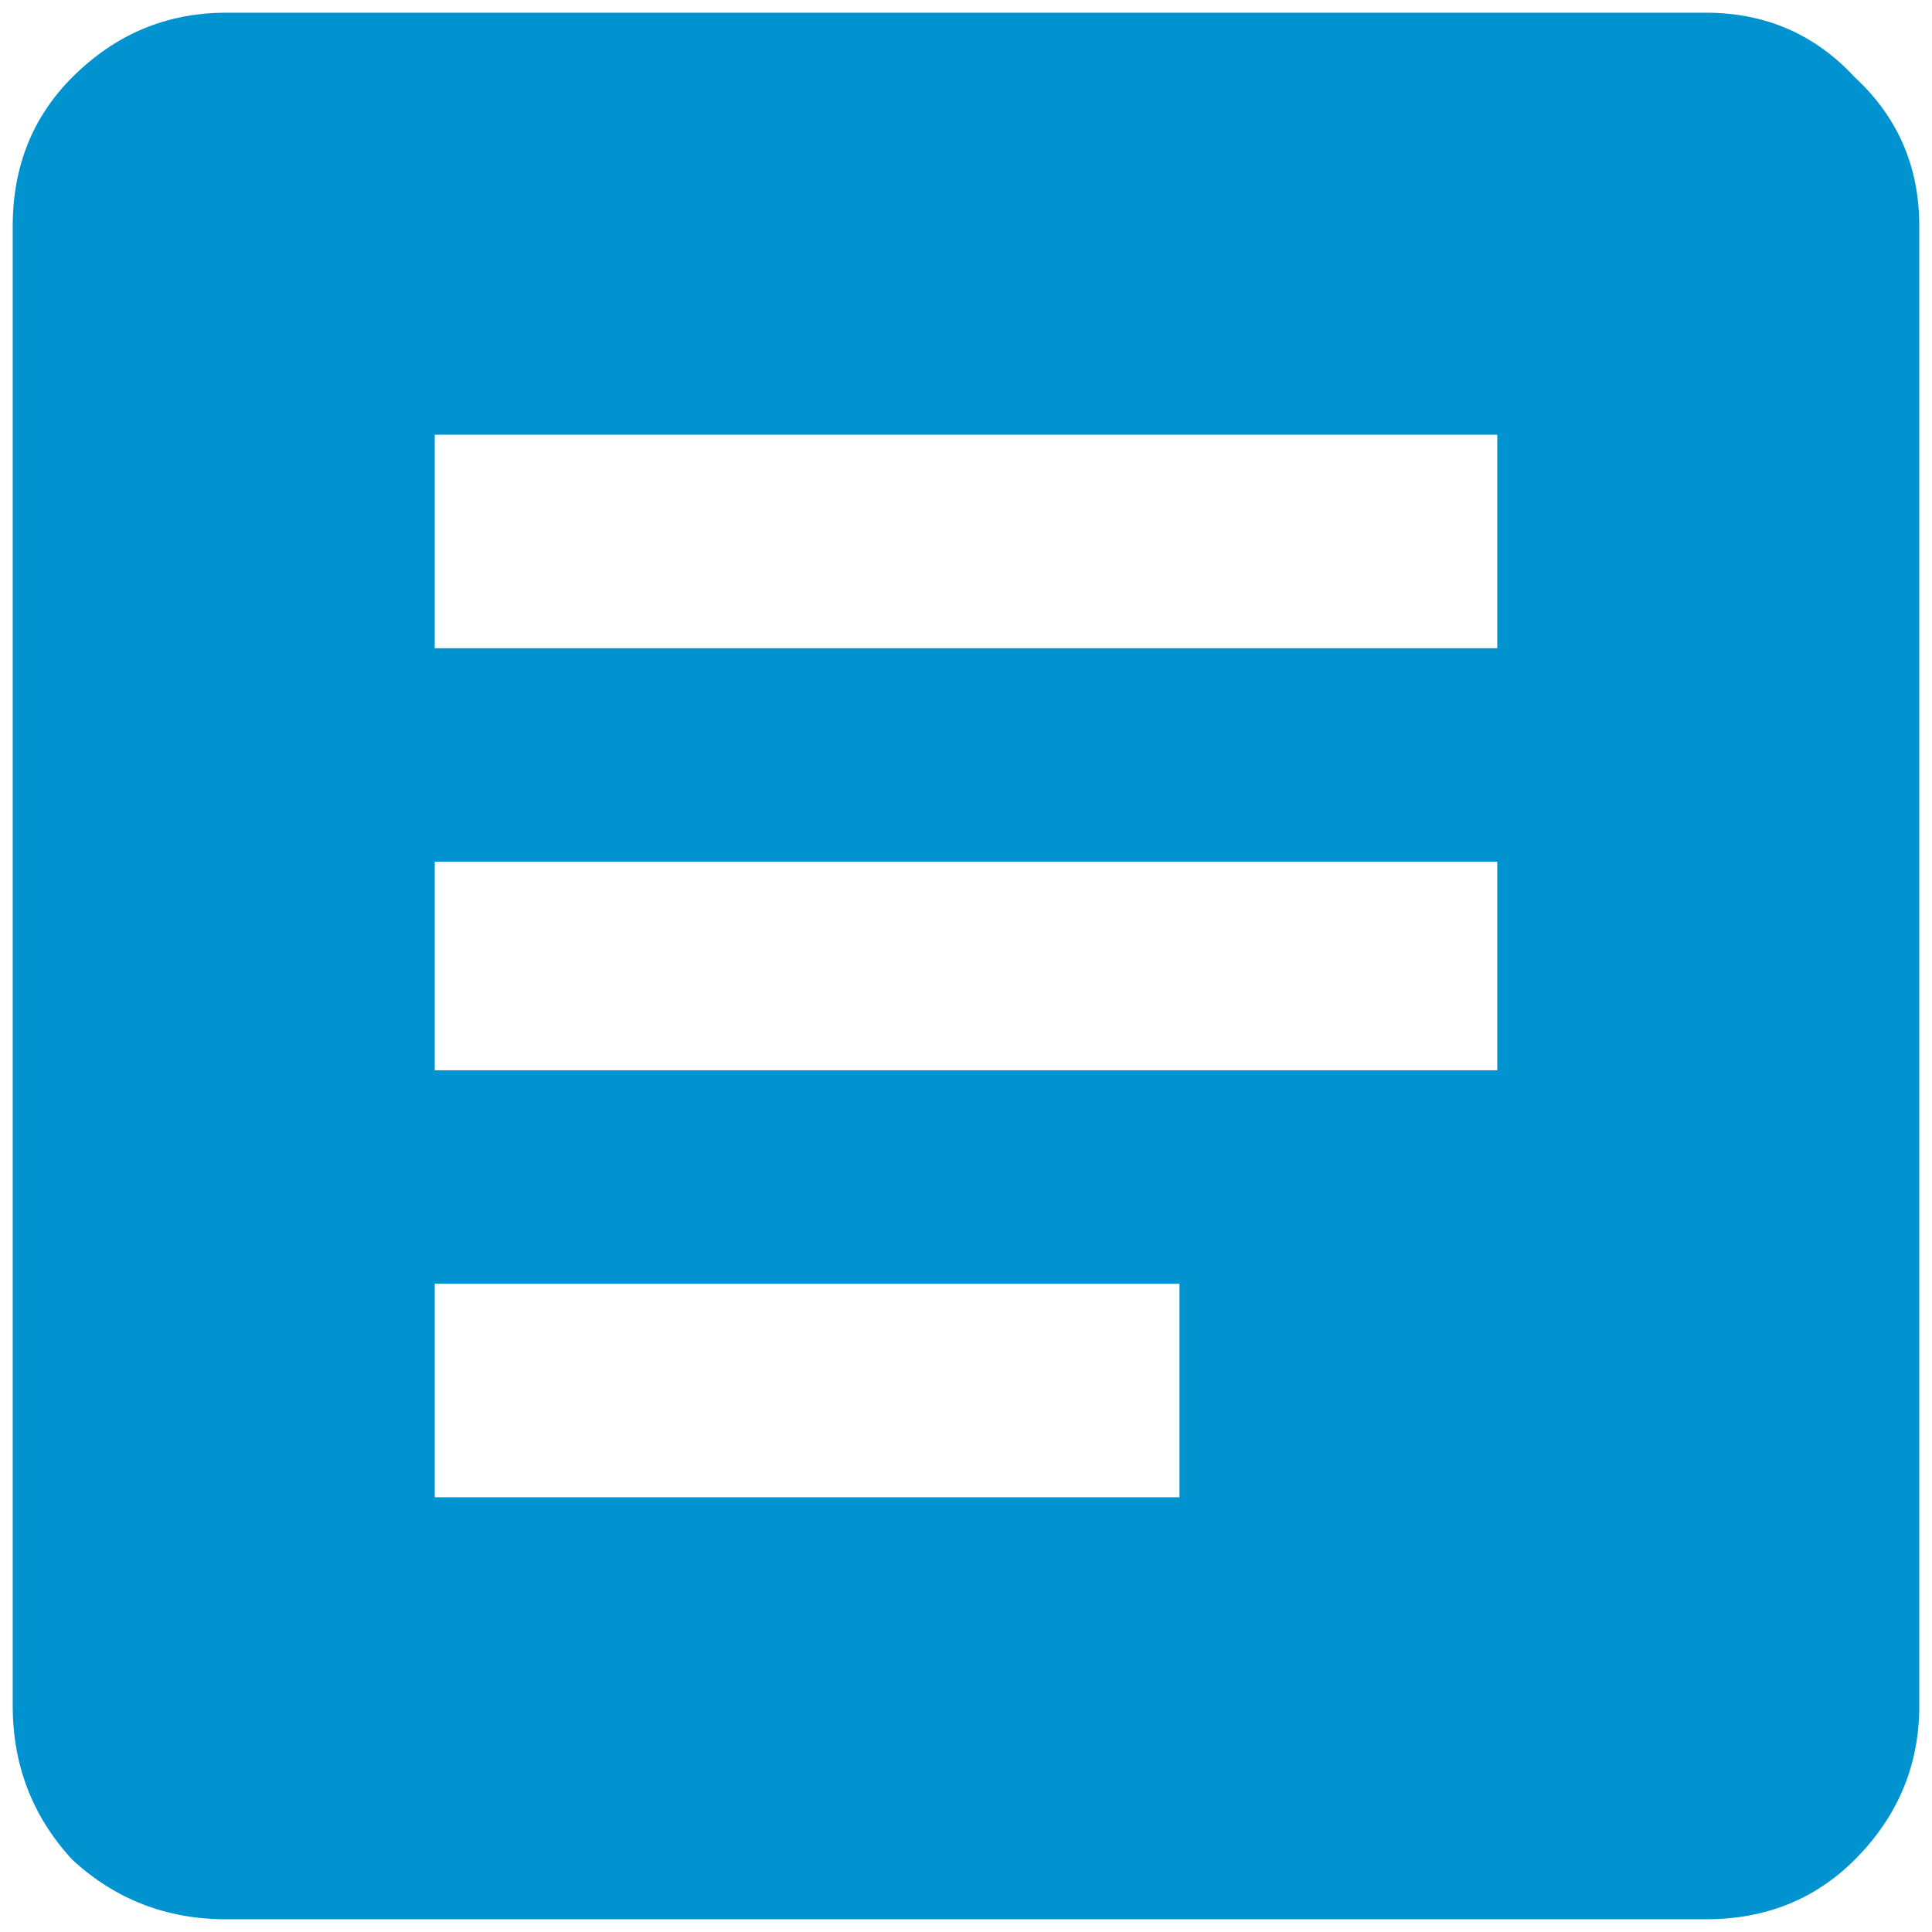
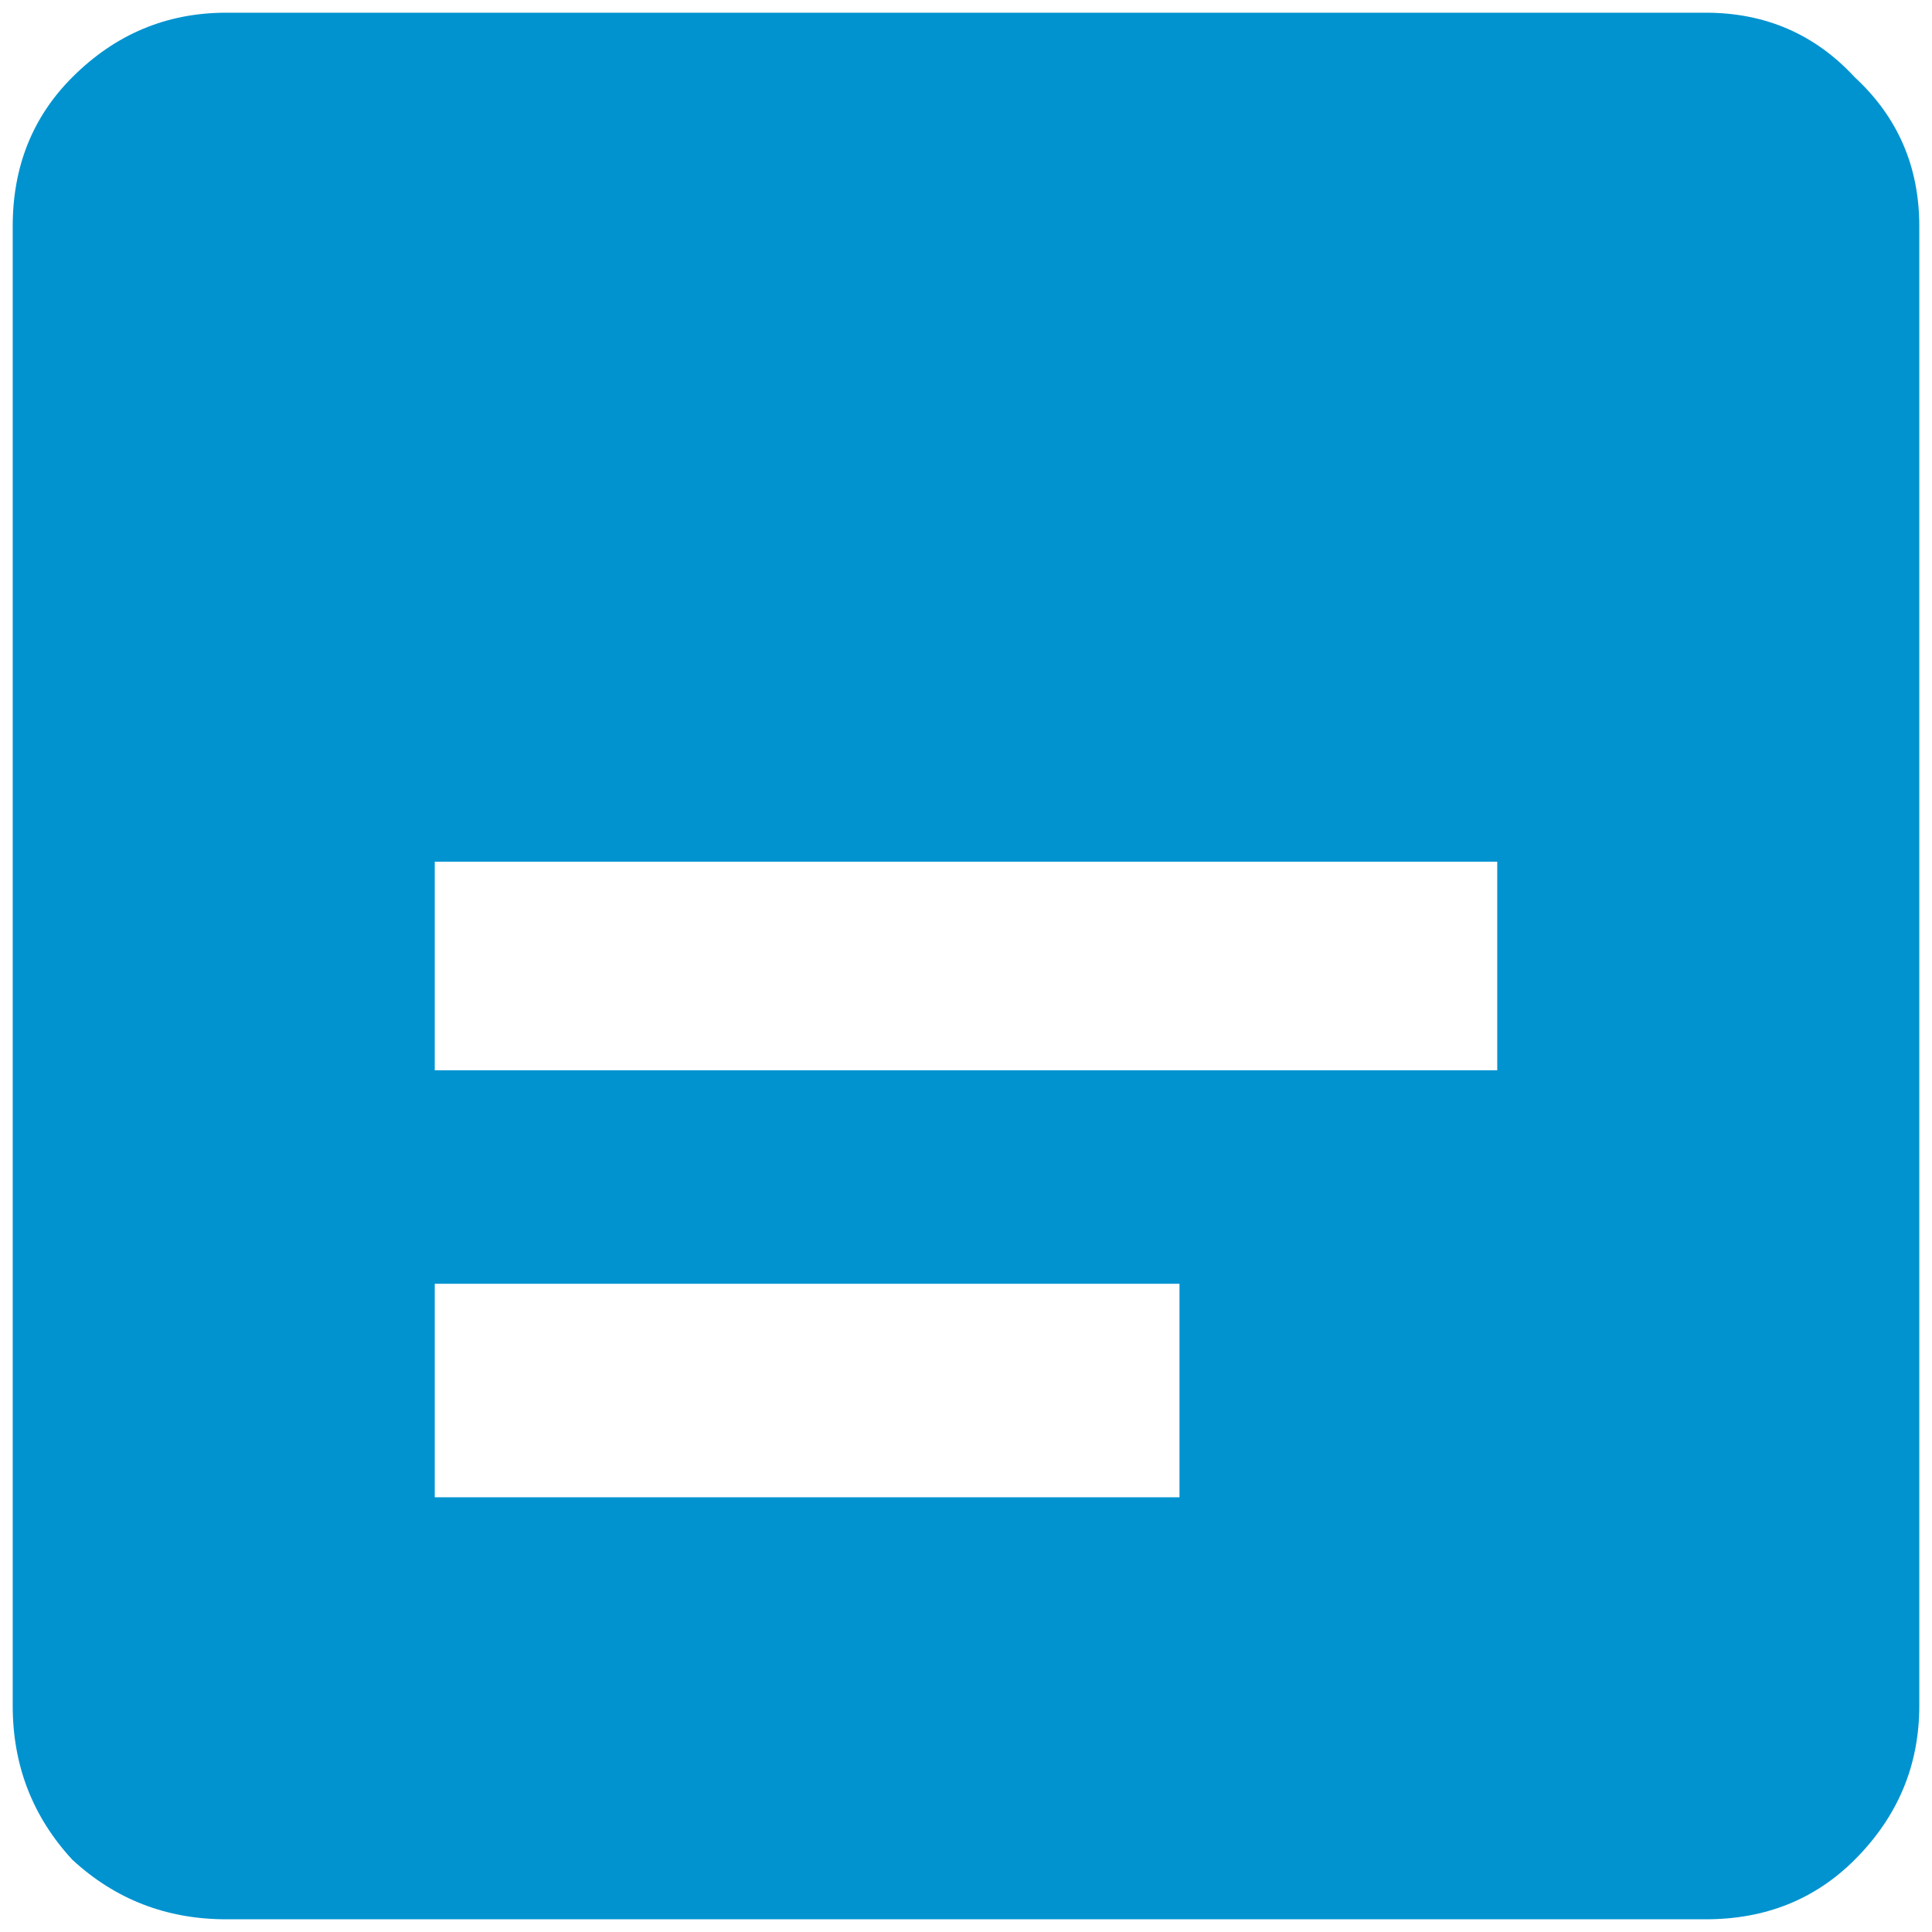
<svg xmlns="http://www.w3.org/2000/svg" width="76" height="76" viewBox="0 0 76 76" fill="none">
-   <path d="M67.102 0.5H8.898C6.555 0.5 4.536 1.346 2.844 3.039C1.281 4.602 0.5 6.555 0.5 8.898V67.102C0.5 69.445 1.281 71.463 2.844 73.156C4.536 74.719 6.555 75.5 8.898 75.5H67.102C69.445 75.5 71.398 74.719 72.961 73.156C74.654 71.463 75.5 69.445 75.5 67.102V8.898C75.5 6.555 74.654 4.602 72.961 3.039C71.398 1.346 69.445 0.5 67.102 0.5ZM46.398 58.898H17.102V50.5H46.398V58.898ZM58.898 42.102H17.102V33.898H58.898V42.102ZM58.898 25.5H17.102V17.102H58.898V25.5Z" fill="#0093D0" />
+   <path d="M67.102 0.5H8.898C6.555 0.5 4.536 1.346 2.844 3.039C1.281 4.602 0.5 6.555 0.5 8.898V67.102C0.5 69.445 1.281 71.463 2.844 73.156C4.536 74.719 6.555 75.5 8.898 75.5H67.102C69.445 75.5 71.398 74.719 72.961 73.156C74.654 71.463 75.5 69.445 75.5 67.102V8.898C75.5 6.555 74.654 4.602 72.961 3.039C71.398 1.346 69.445 0.5 67.102 0.5ZM46.398 58.898H17.102V50.5H46.398V58.898ZM58.898 42.102H17.102V33.898H58.898V42.102ZM58.898 25.5H17.102V17.102V25.5Z" fill="#0093D0" />
</svg>